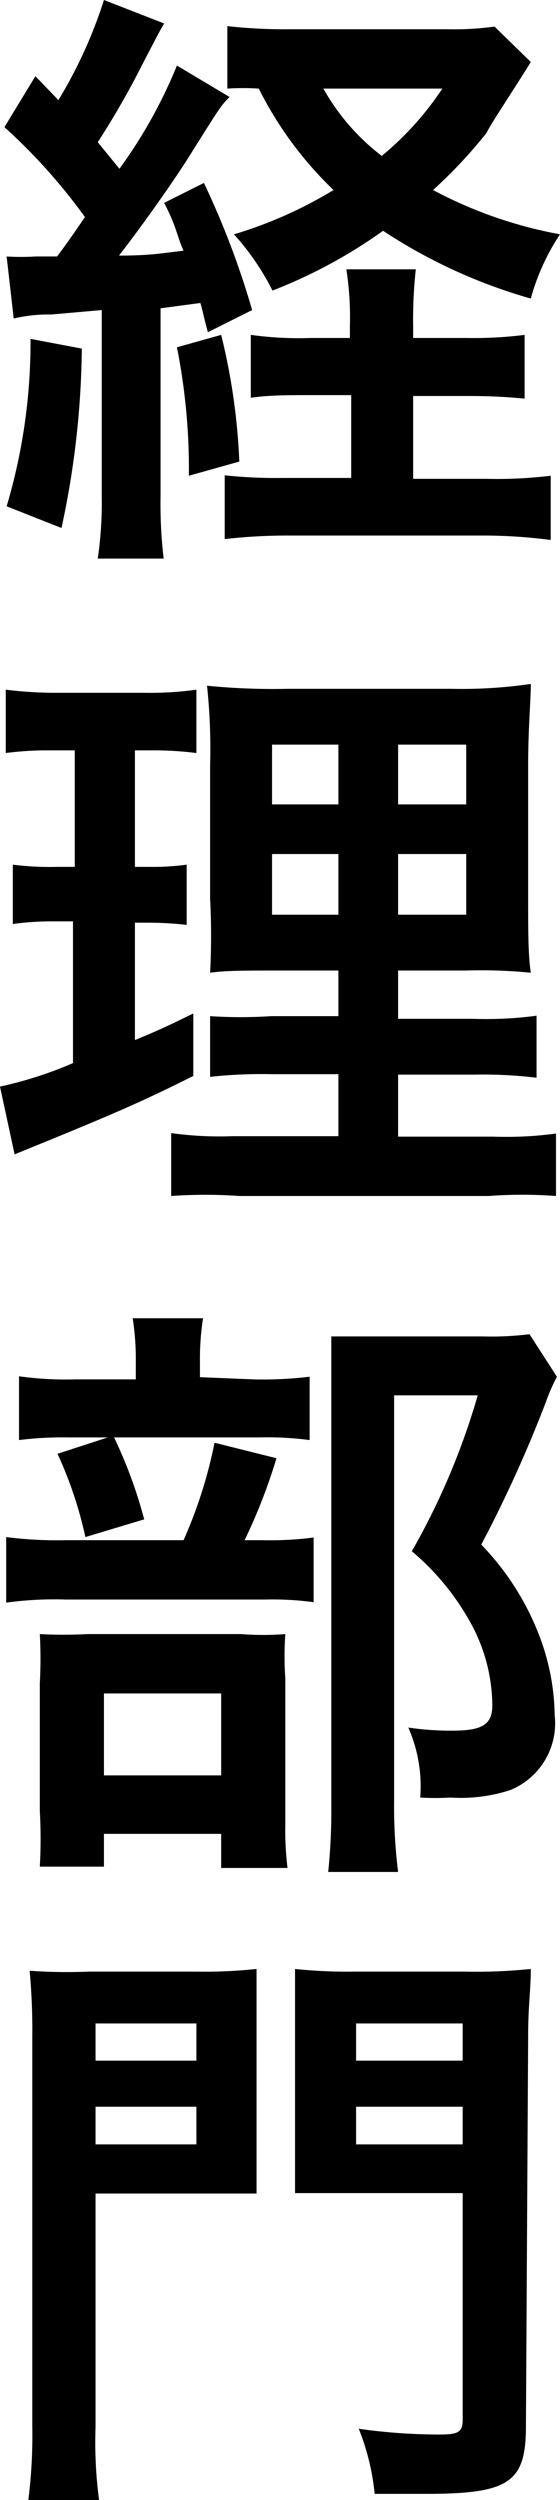
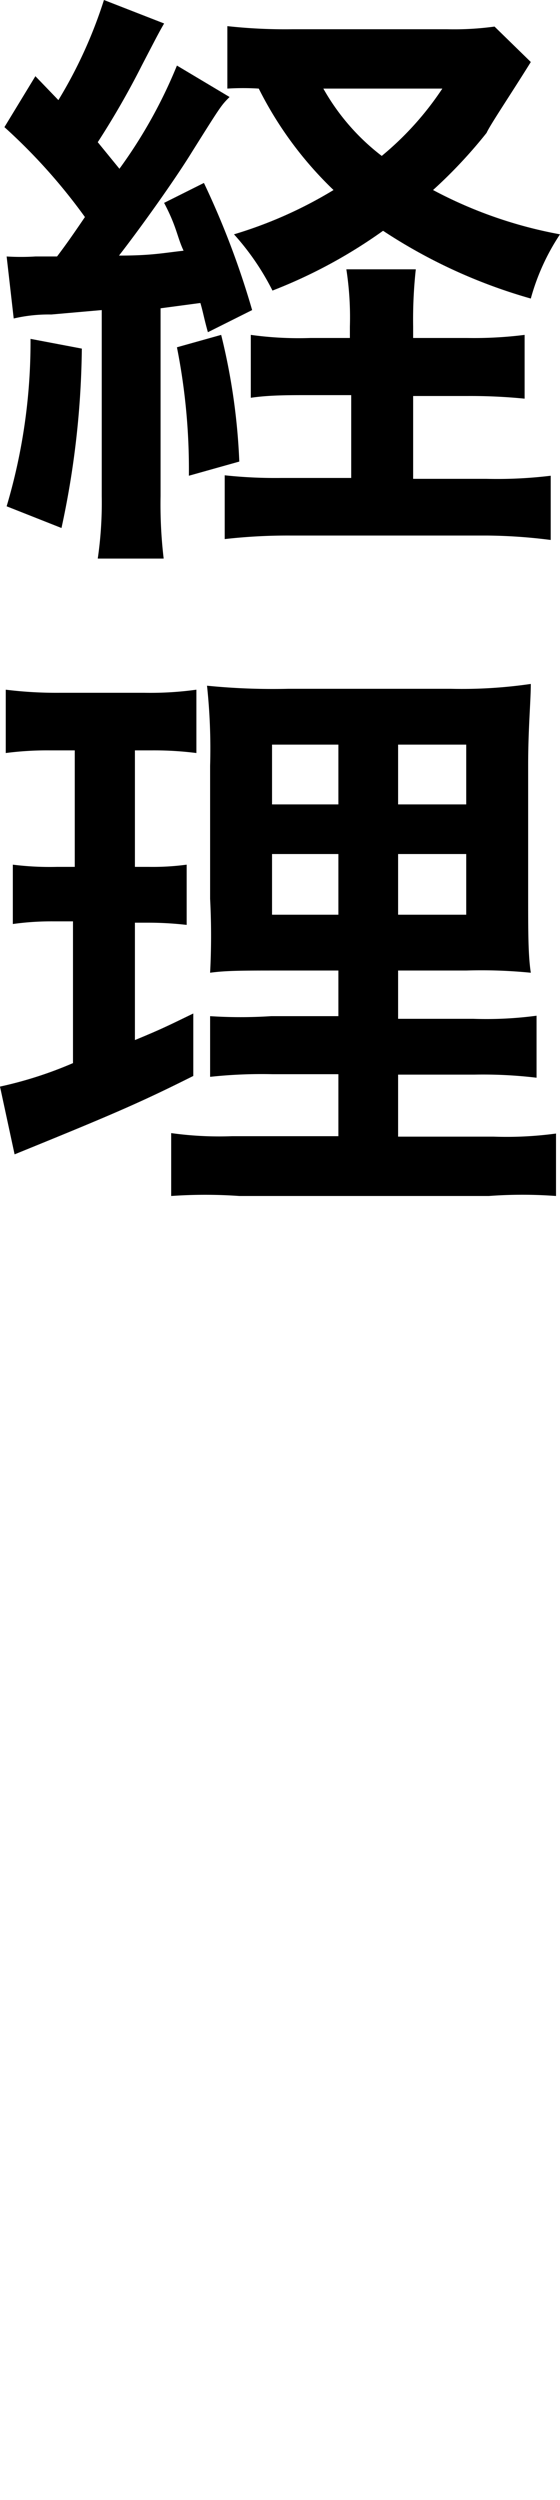
<svg xmlns="http://www.w3.org/2000/svg" id="レイヤー_1" data-name="レイヤー 1" viewBox="0 0 12.66 56.44">
  <path d="M.15,5.79a5.21,5.21,0,0,0,.65,0h.49c.18-.24.29-.39.63-.89A12.88,12.88,0,0,0,.1,2.87L.8,1.72l.52.54A10.4,10.4,0,0,0,2.35,0L3.71.53c-.12.21-.12.21-.5.94a18.76,18.76,0,0,1-1,1.74l.49.6A11,11,0,0,0,4,1.48l1.19.71C5,2.38,5,2.38,4.34,3.43c-.4.65-1.19,1.75-1.65,2.34.74,0,1-.06,1.46-.11C4,5.34,4,5.13,3.71,4.58l.9-.45A18.86,18.86,0,0,1,5.7,7l-1,.5c-.09-.32-.11-.46-.17-.66l-.9.12v4.24a10.39,10.39,0,0,0,.07,1.41H2.21a8.73,8.73,0,0,0,.09-1.41V7L1.16,7.1a3.47,3.47,0,0,0-.85.09Zm1.7,2.08a19.93,19.93,0,0,1-.46,4.05L.15,11.43A13,13,0,0,0,.69,7.65ZM5,7.56a14.26,14.26,0,0,1,.41,2.86l-1.14.32A14.11,14.11,0,0,0,4,7.84Zm5.56.07a9.11,9.11,0,0,0,1.3-.07V9a12.36,12.36,0,0,0-1.3-.06H9.34v1.87H11a10.1,10.1,0,0,0,1.45-.07v1.45A12,12,0,0,0,11,12.09H6.56a12.69,12.69,0,0,0-1.48.08V10.73a10.72,10.72,0,0,0,1.28.06H7.94V8.92H7c-.5,0-.92,0-1.33.06V7.56a7.87,7.87,0,0,0,1.35.07h.89V7.37a7.08,7.08,0,0,0-.08-1.29H9.4a10.45,10.45,0,0,0-.06,1.29v.26ZM12,1.4C11.54,2.14,11.08,2.82,11,3A10.88,10.88,0,0,1,9.79,4.29a9.88,9.88,0,0,0,2.87,1A5,5,0,0,0,12,6.74,12,12,0,0,1,8.66,5.21a11.33,11.33,0,0,1-2.5,1.35,5.76,5.76,0,0,0-.87-1.27,9.67,9.67,0,0,0,2.25-1A8.34,8.34,0,0,1,5.85,2a5.71,5.71,0,0,0-.71,0V.59A12,12,0,0,0,6.61.66h3.5A6.72,6.72,0,0,0,11.18.6ZM7.31,2A5,5,0,0,0,8.63,3.52,6.91,6.91,0,0,0,10,2Z" />
  <path d="M1.13,16.94a7.26,7.26,0,0,0-1,.06V15.57a9.37,9.37,0,0,0,1.23.07h1.9a7.6,7.6,0,0,0,1.18-.07V17a7.59,7.59,0,0,0-1-.06H3.05v2.63h.31a5.77,5.77,0,0,0,.86-.05v1.36a7.66,7.66,0,0,0-.86-.05H3.05v2.65c.63-.26.76-.33,1.32-.6l0,1.41c-1.14.57-1.73.83-3.77,1.66l-.27.11L0,24.53A8.94,8.94,0,0,0,1.65,24v-3.2H1.22a6.31,6.31,0,0,0-.93.06V19.52a6.71,6.71,0,0,0,1,.05h.4V16.94Zm6.52,7.31H6.15a10.85,10.85,0,0,0-1.4.06V22.94a10.64,10.64,0,0,0,1.38,0H7.65V21.91H6.37c-.88,0-1.26,0-1.62.05a16.1,16.1,0,0,0,0-1.67v-3a13.4,13.4,0,0,0-.07-1.81,15,15,0,0,0,1.83.07h3.69A10.77,10.77,0,0,0,12,15.44c0,.39-.06,1-.06,1.84v2.87c0,.92,0,1.41.06,1.81a11.29,11.29,0,0,0-1.46-.05H9V23H10.7a8.59,8.59,0,0,0,1.43-.07v1.4a10.2,10.2,0,0,0-1.41-.07H9v1.4h2.16a8.32,8.32,0,0,0,1.41-.07V27A10.34,10.34,0,0,0,11.05,27H5.41A11,11,0,0,0,3.87,27V25.58a7.86,7.86,0,0,0,1.37.07H7.65Zm-1.5-7.44v1.35h1.5V16.81Zm0,2.47v1.37h1.5V19.28ZM9,18.16h1.54V16.81H9Zm0,2.49h1.54V19.28H9Z" />
-   <path d="M5.92,34.77a7.71,7.71,0,0,0,1.17-.06v1.46A6.92,6.92,0,0,0,6,36.11H1.48a8,8,0,0,0-1.34.07V34.7a9,9,0,0,0,1.36.07H4.15a10.44,10.44,0,0,0,.7-2.2l1.4.35a12.57,12.57,0,0,1-.72,1.85Zm-.19-3.63A8.9,8.9,0,0,0,7,31.08v1.43a7.29,7.29,0,0,0-1.12-.06H1.53a7.92,7.92,0,0,0-1.1.06V31.07a7.58,7.58,0,0,0,1.26.07H3.07v-.38a6.07,6.07,0,0,0-.07-1H4.59a6,6,0,0,0-.07.94v.39Zm-3.38,11H.9a11.24,11.24,0,0,0,0-1.26V38a10.14,10.14,0,0,0,0-1.11,10.17,10.17,0,0,0,1.08,0H5.45a6.44,6.44,0,0,0,1,0,7.27,7.27,0,0,0,0,1v3.28a7,7,0,0,0,.05,1H5v-.77H2.35Zm.21-9.73a10.56,10.56,0,0,1,.7,1.89l-1.33.4a9,9,0,0,0-.63-1.88Zm-.21,7.67H5V38.23H2.35Zm10.24-9a4.61,4.61,0,0,0-.26.6,29.46,29.46,0,0,1-1.45,3.19,6.07,6.07,0,0,1,1.29,2,5.21,5.21,0,0,1,.37,1.85,1.63,1.63,0,0,1-1,1.69,3.61,3.61,0,0,1-1.36.17,5.39,5.39,0,0,1-.68,0A3.28,3.28,0,0,0,9.23,39a6.5,6.5,0,0,0,1,.07c.68,0,.9-.14.9-.58a3.92,3.92,0,0,0-.42-1.72,5.69,5.69,0,0,0-1.4-1.75,16,16,0,0,0,1.49-3.52H8.91v9.15A11.84,11.84,0,0,0,9,42.26H7.42a13.7,13.7,0,0,0,.07-1.53V31.29c0-.42,0-.78,0-1.12.37,0,.65,0,1.09,0h2.33a6.88,6.88,0,0,0,1.06-.05Z" />
-   <path d="M2.16,54.79a9.88,9.88,0,0,0,.08,1.65H.64a11.57,11.57,0,0,0,.09-1.67V46a14.63,14.63,0,0,0-.06-1.51A11.74,11.74,0,0,0,2,44.51H4.43a11.16,11.16,0,0,0,1.37-.06c0,.36,0,.7,0,1.26v2.61c0,.65,0,.86,0,1.2-.29,0-.78,0-1.24,0H2.16Zm0-8.27H4.44v-.84H2.16Zm0,1.89H4.44v-.85H2.16Zm9.73,6.36c0,1.28-.38,1.53-2.28,1.53l-1.14,0a5.36,5.36,0,0,0-.36-1.47,13,13,0,0,0,1.84.13c.42,0,.51-.06.51-.34V49.51H7.91c-.5,0-1,0-1.24,0,0-.29,0-.66,0-1.22V45.71c0-.45,0-.88,0-1.26A11.39,11.39,0,0,0,8,44.51h2.52A11.89,11.89,0,0,0,12,44.45c0,.46-.06.84-.06,1.5ZM8.05,46.52h2.41v-.84H8.05Zm0,1.89h2.41v-.85H8.05Z" />
</svg>